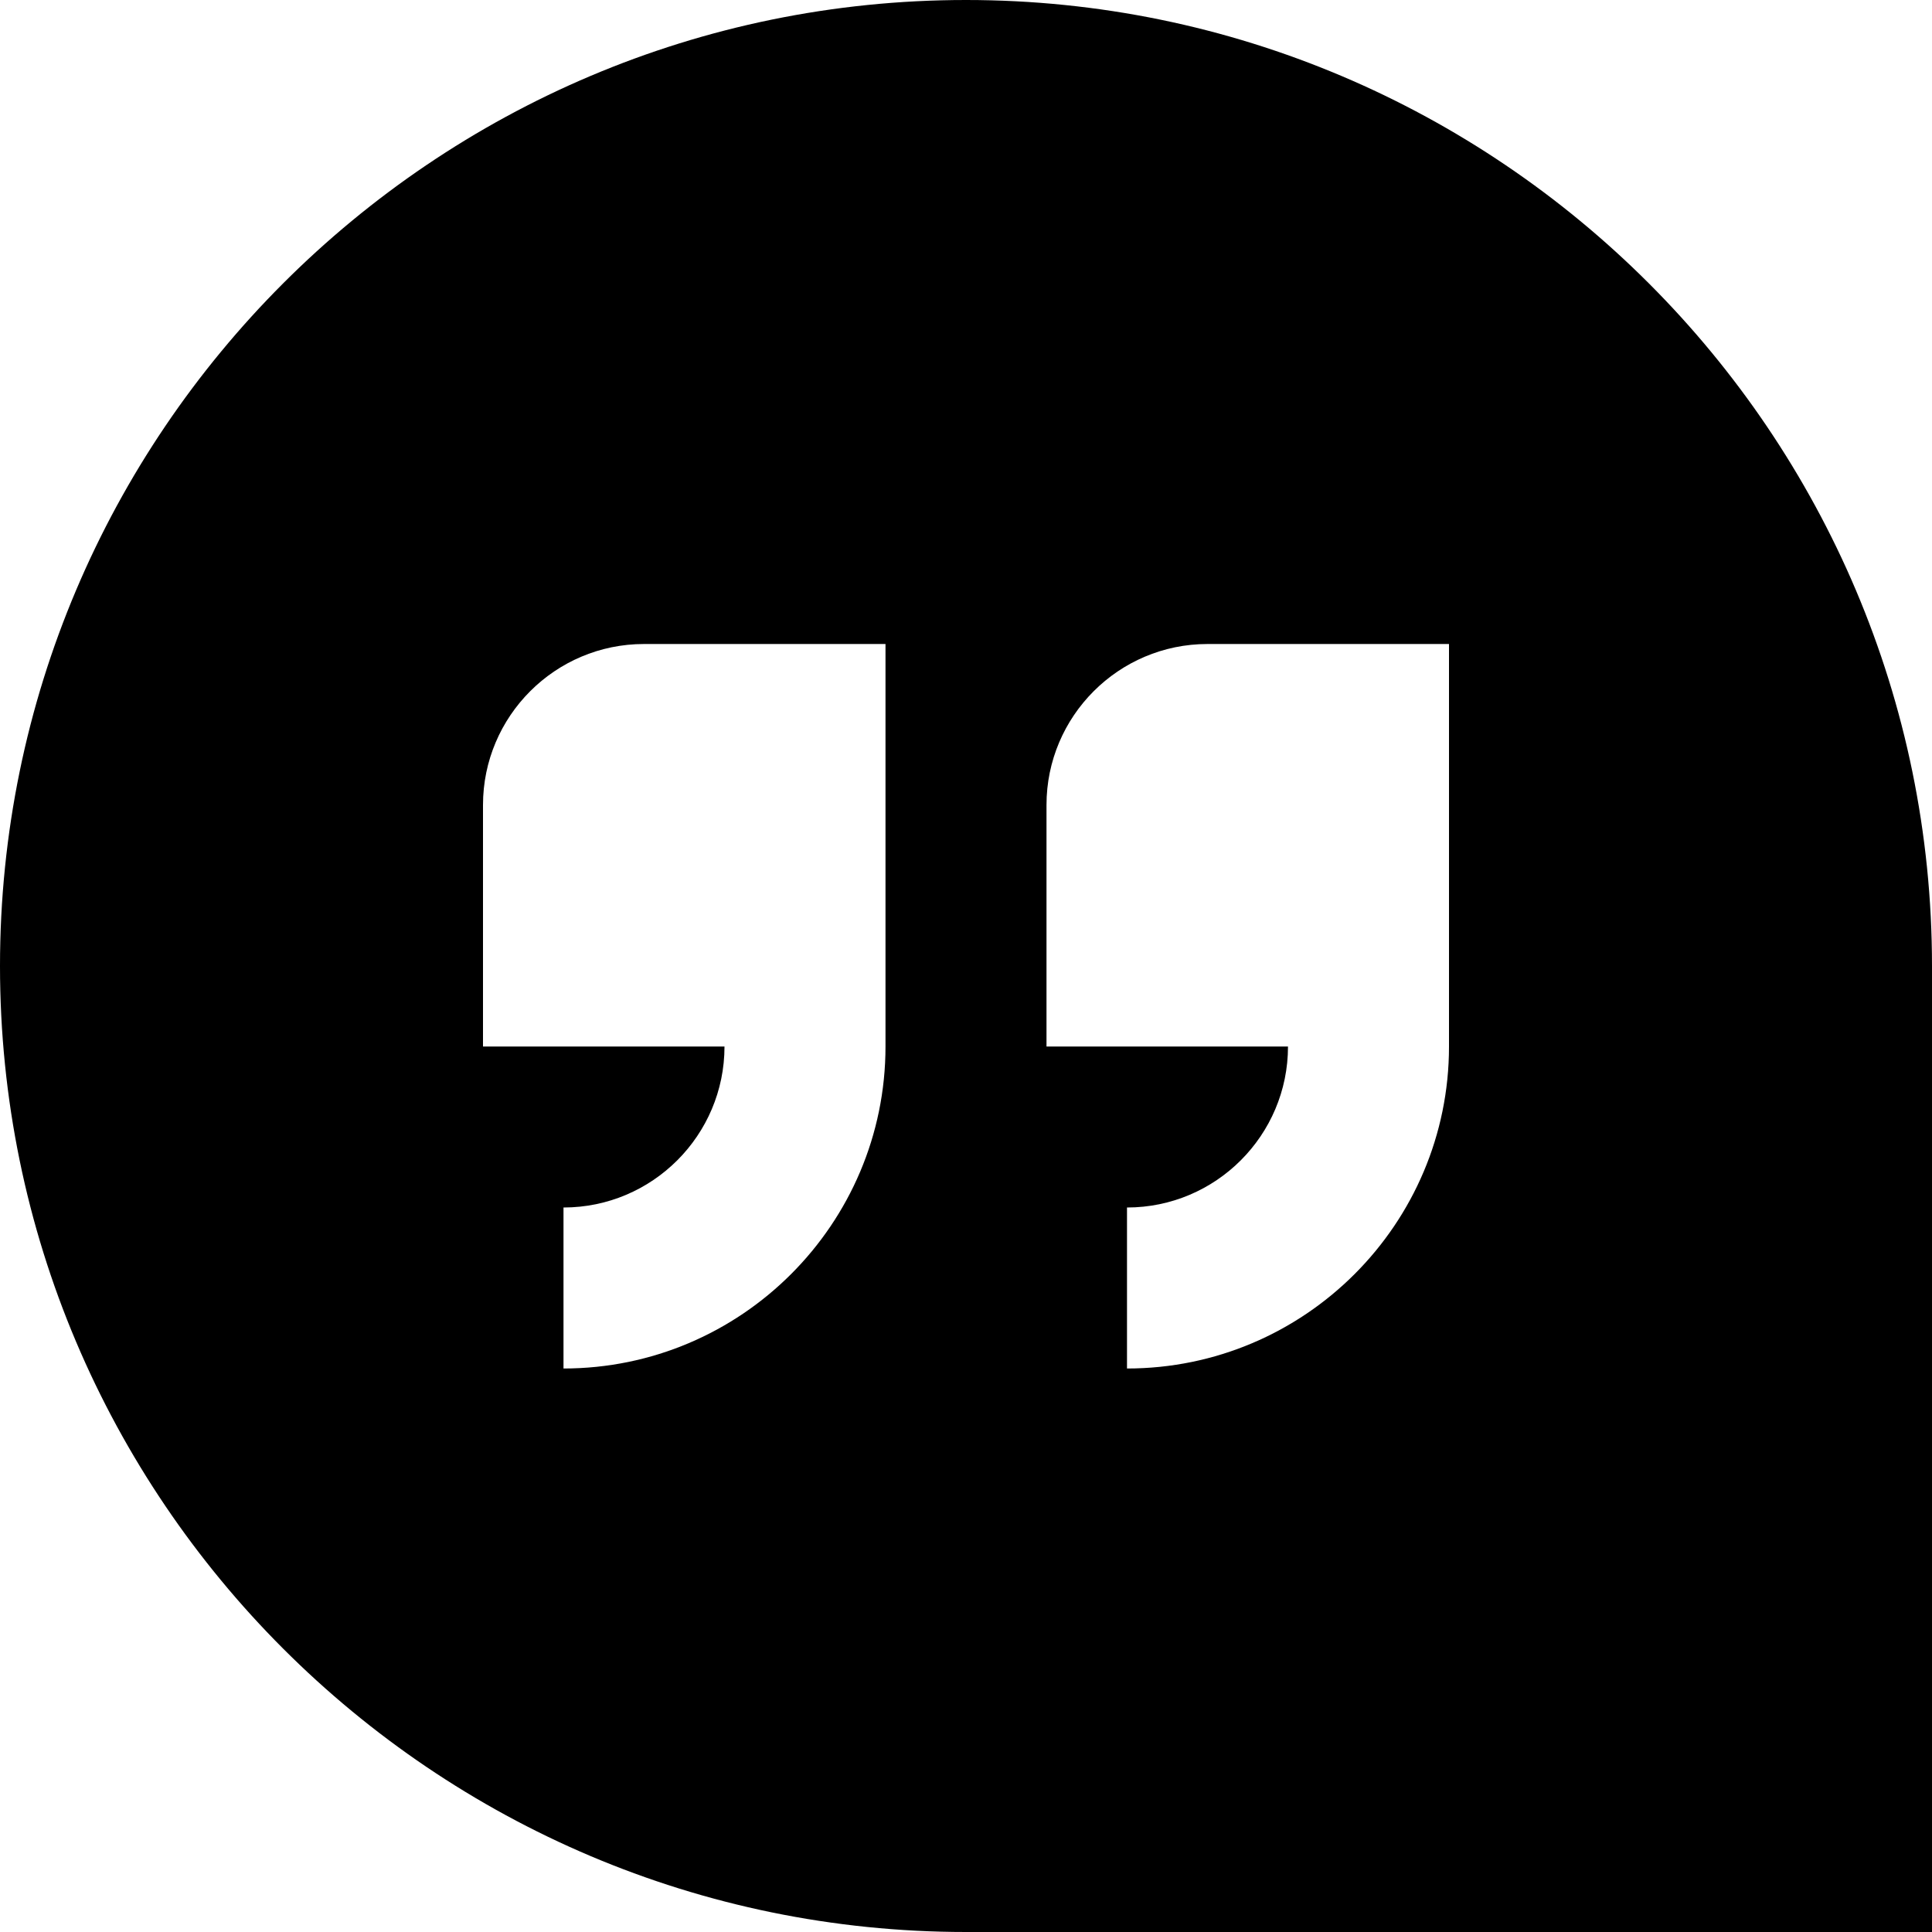
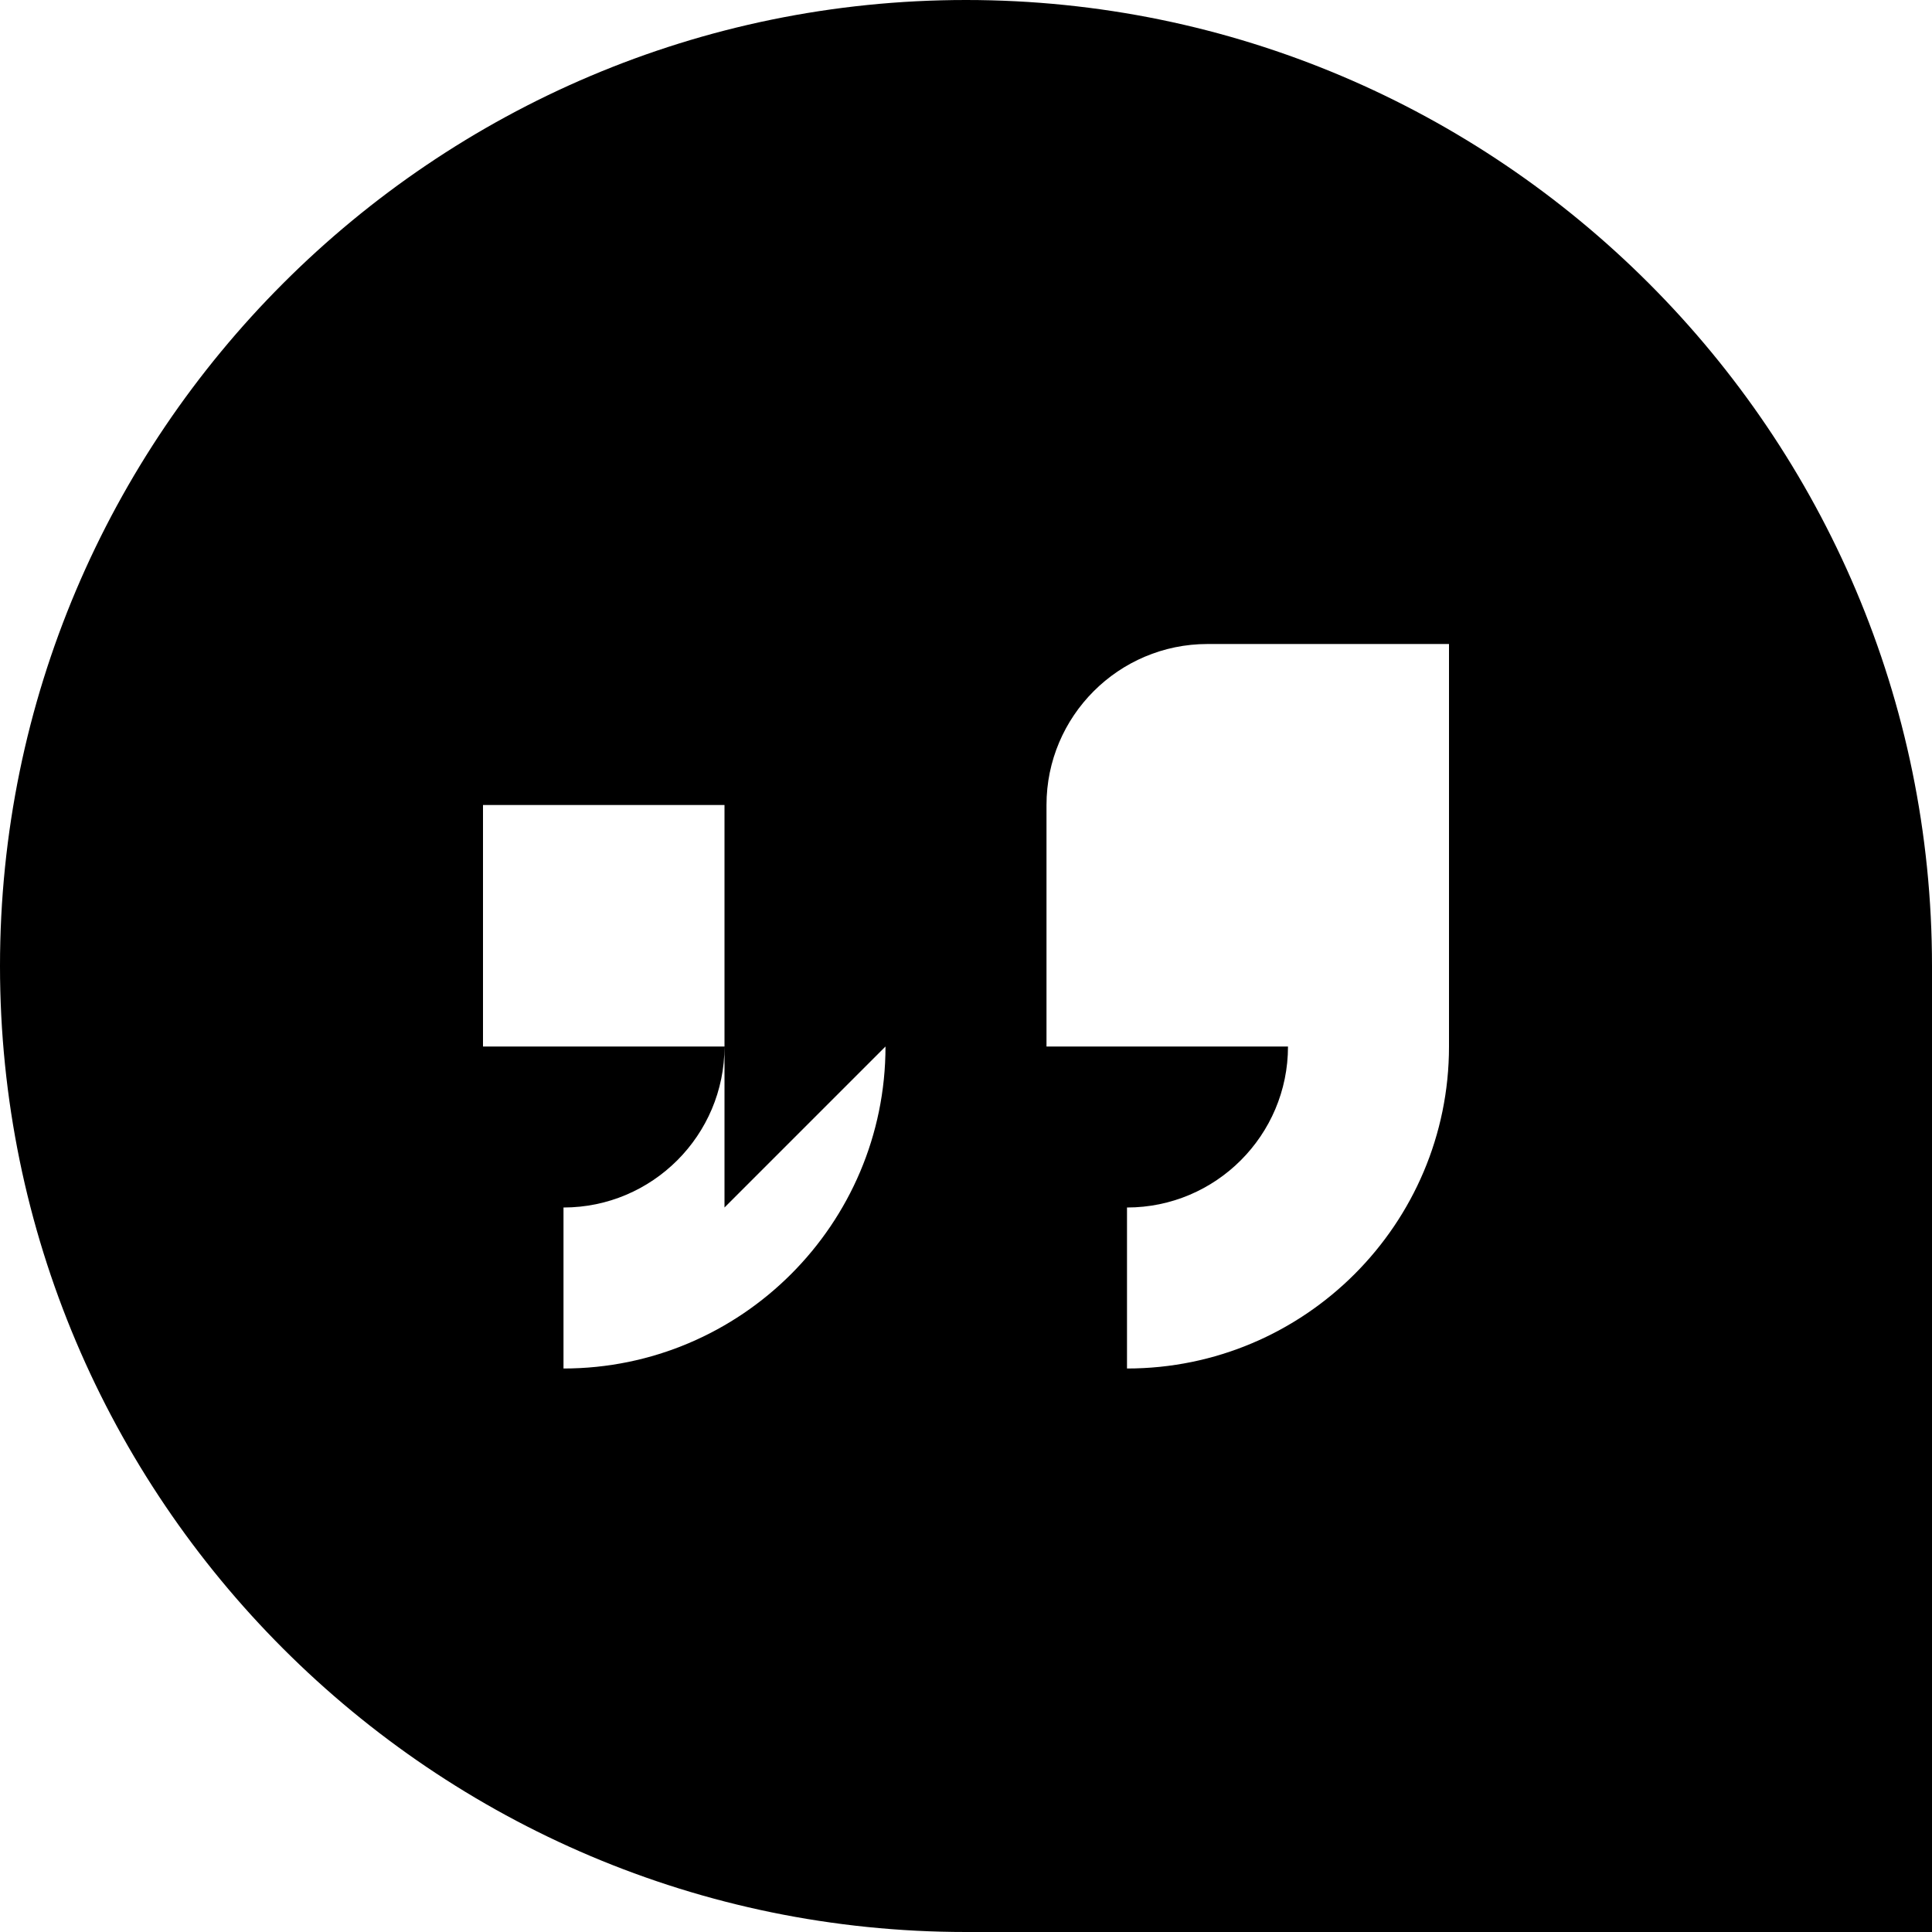
<svg xmlns="http://www.w3.org/2000/svg" id="Layer_1" data-name="Layer 1" viewBox="0 0 24 24" width="512" height="512">
-   <path d="M12,0C5.383,0,0,5.383,0,12s5.383,12,12,12h12V12C24,5.383,18.617,0,12,0Zm-1,13c0,2.206-1.794,4-4,4v-2c1.103,0,2-.897,2-2h-3v-3c0-1.103,.897-2,2-2h3v5Zm7,0c0,2.206-1.794,4-4,4v-2c1.103,0,2-.897,2-2h-3v-3c0-1.103,.897-2,2-2h3v5Z" />
+   <path d="M12,0C5.383,0,0,5.383,0,12s5.383,12,12,12h12V12C24,5.383,18.617,0,12,0Zm-1,13c0,2.206-1.794,4-4,4v-2c1.103,0,2-.897,2-2h-3v-3h3v5Zm7,0c0,2.206-1.794,4-4,4v-2c1.103,0,2-.897,2-2h-3v-3c0-1.103,.897-2,2-2h3v5Z" />
</svg>